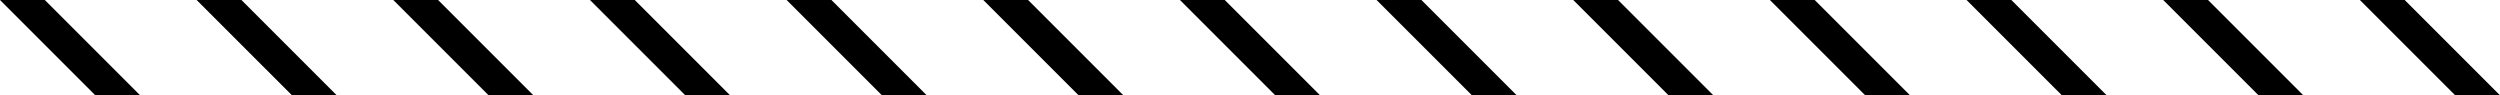
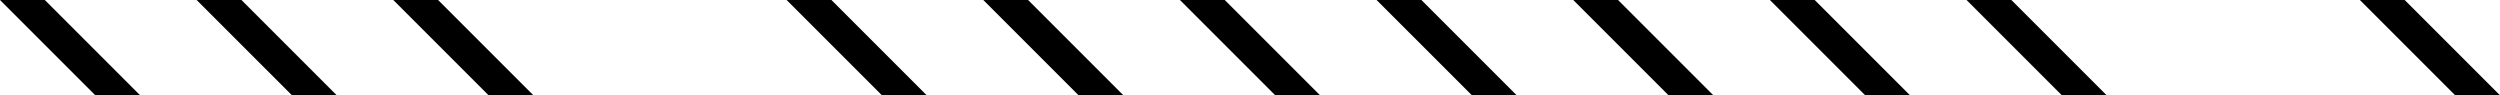
<svg xmlns="http://www.w3.org/2000/svg" width="394.089" height="15.027" viewBox="0 0 394.089 15.027">
  <g id="Group_124" data-name="Group 124" transform="translate(3408.167 -2489.965)">
    <path id="Path_68" data-name="Path 68" d="M-2779.167,907.008h7.063l15.027,15.027h-7.061Z" transform="translate(-629 1582.957)" />
    <path id="Path_69" data-name="Path 69" d="M-2779.167,907.008h7.063l15.027,15.027h-7.061Z" transform="translate(-598 1582.957)" />
    <path id="Path_70" data-name="Path 70" d="M-2779.167,907.008h7.063l15.027,15.027h-7.061Z" transform="translate(-567 1582.957)" />
-     <path id="Path_71" data-name="Path 71" d="M-2779.167,907.008h7.063l15.027,15.027h-7.061Z" transform="translate(-536 1582.957)" />
+     <path id="Path_71" data-name="Path 71" d="M-2779.167,907.008h7.063h-7.061Z" transform="translate(-536 1582.957)" />
    <path id="Path_72" data-name="Path 72" d="M-2779.167,907.008h7.063l15.027,15.027h-7.061Z" transform="translate(-505 1582.957)" />
    <path id="Path_73" data-name="Path 73" d="M-2779.167,907.008h7.063l15.027,15.027h-7.061Z" transform="translate(-474 1582.957)" />
    <path id="Path_74" data-name="Path 74" d="M-2779.167,907.008h7.063l15.027,15.027h-7.061Z" transform="translate(-443 1582.957)" />
    <path id="Path_75" data-name="Path 75" d="M-2779.167,907.008h7.063l15.027,15.027h-7.061Z" transform="translate(-412 1582.957)" />
    <path id="Path_76" data-name="Path 76" d="M-2779.167,907.008h7.063l15.027,15.027h-7.061Z" transform="translate(-381 1582.957)" />
    <path id="Path_77" data-name="Path 77" d="M-2779.167,907.008h7.063l15.027,15.027h-7.061Z" transform="translate(-350 1582.957)" />
    <path id="Path_78" data-name="Path 78" d="M-2779.167,907.008h7.063l15.027,15.027h-7.061Z" transform="translate(-319 1582.957)" />
-     <path id="Path_79" data-name="Path 79" d="M-2779.167,907.008h7.063l15.027,15.027h-7.061Z" transform="translate(-288 1582.957)" />
    <path id="Path_80" data-name="Path 80" d="M-2779.167,907.008h7.063l15.027,15.027h-7.061Z" transform="translate(-257 1582.957)" />
  </g>
</svg>